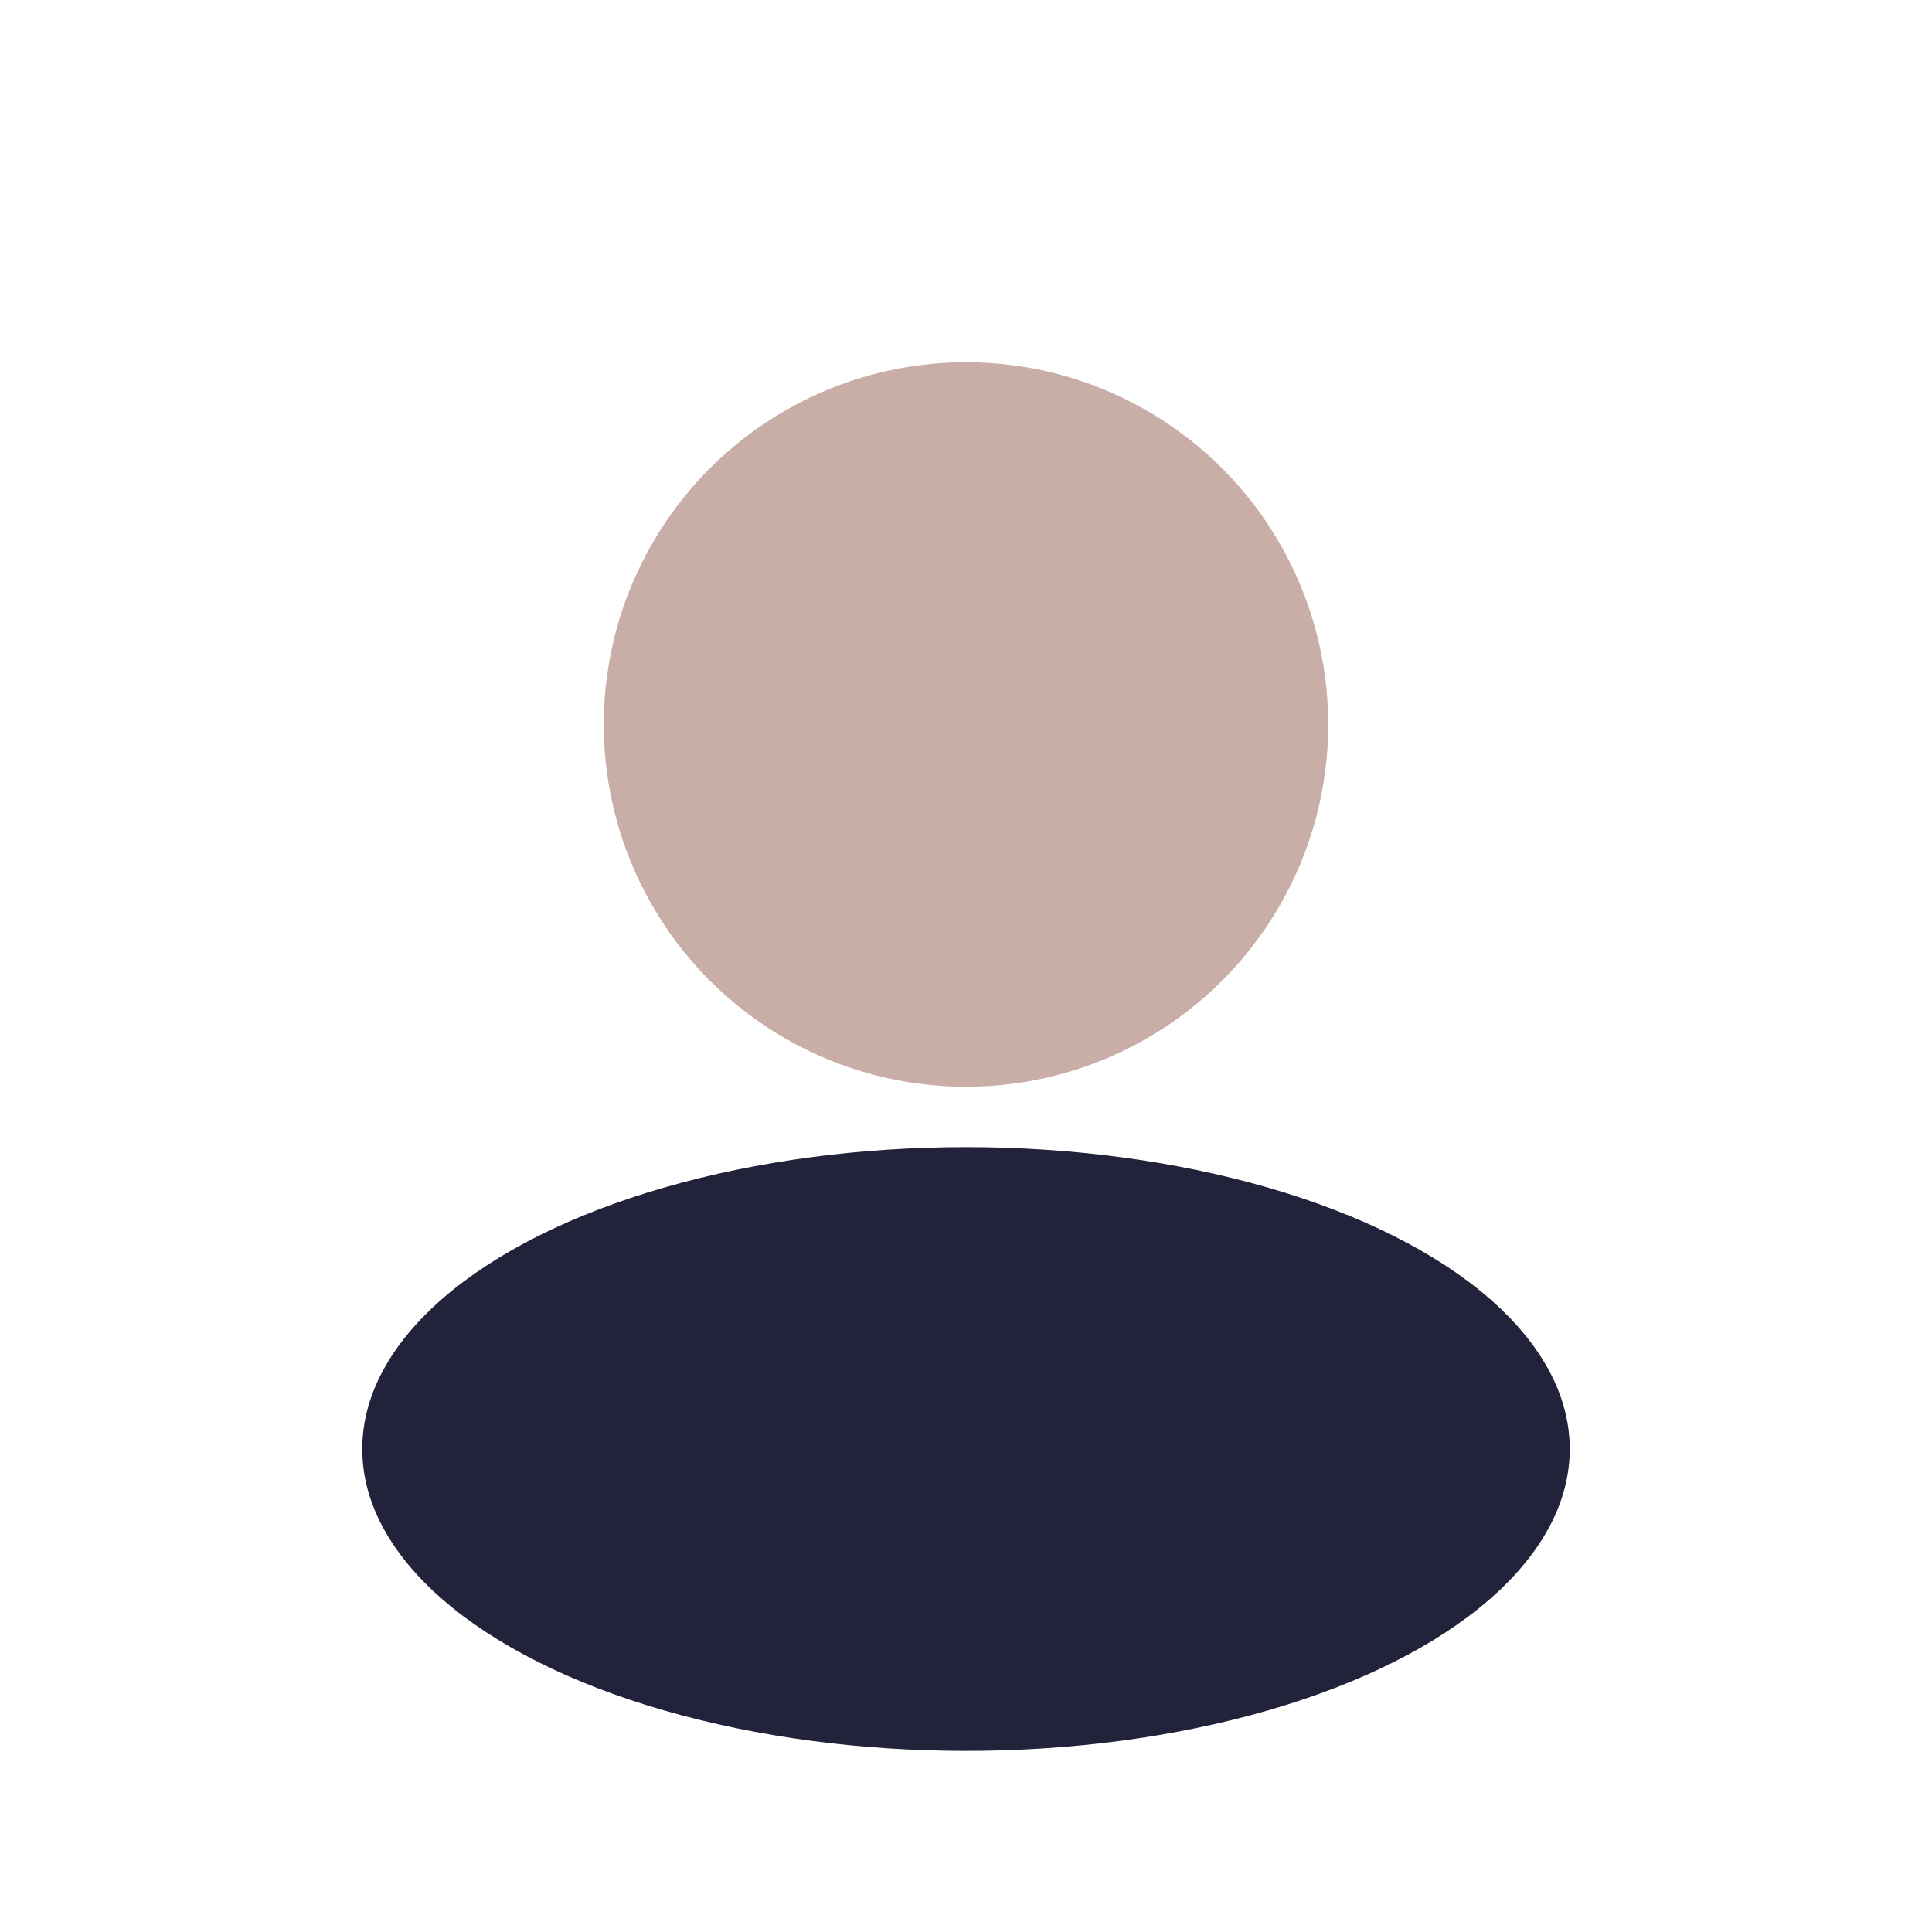
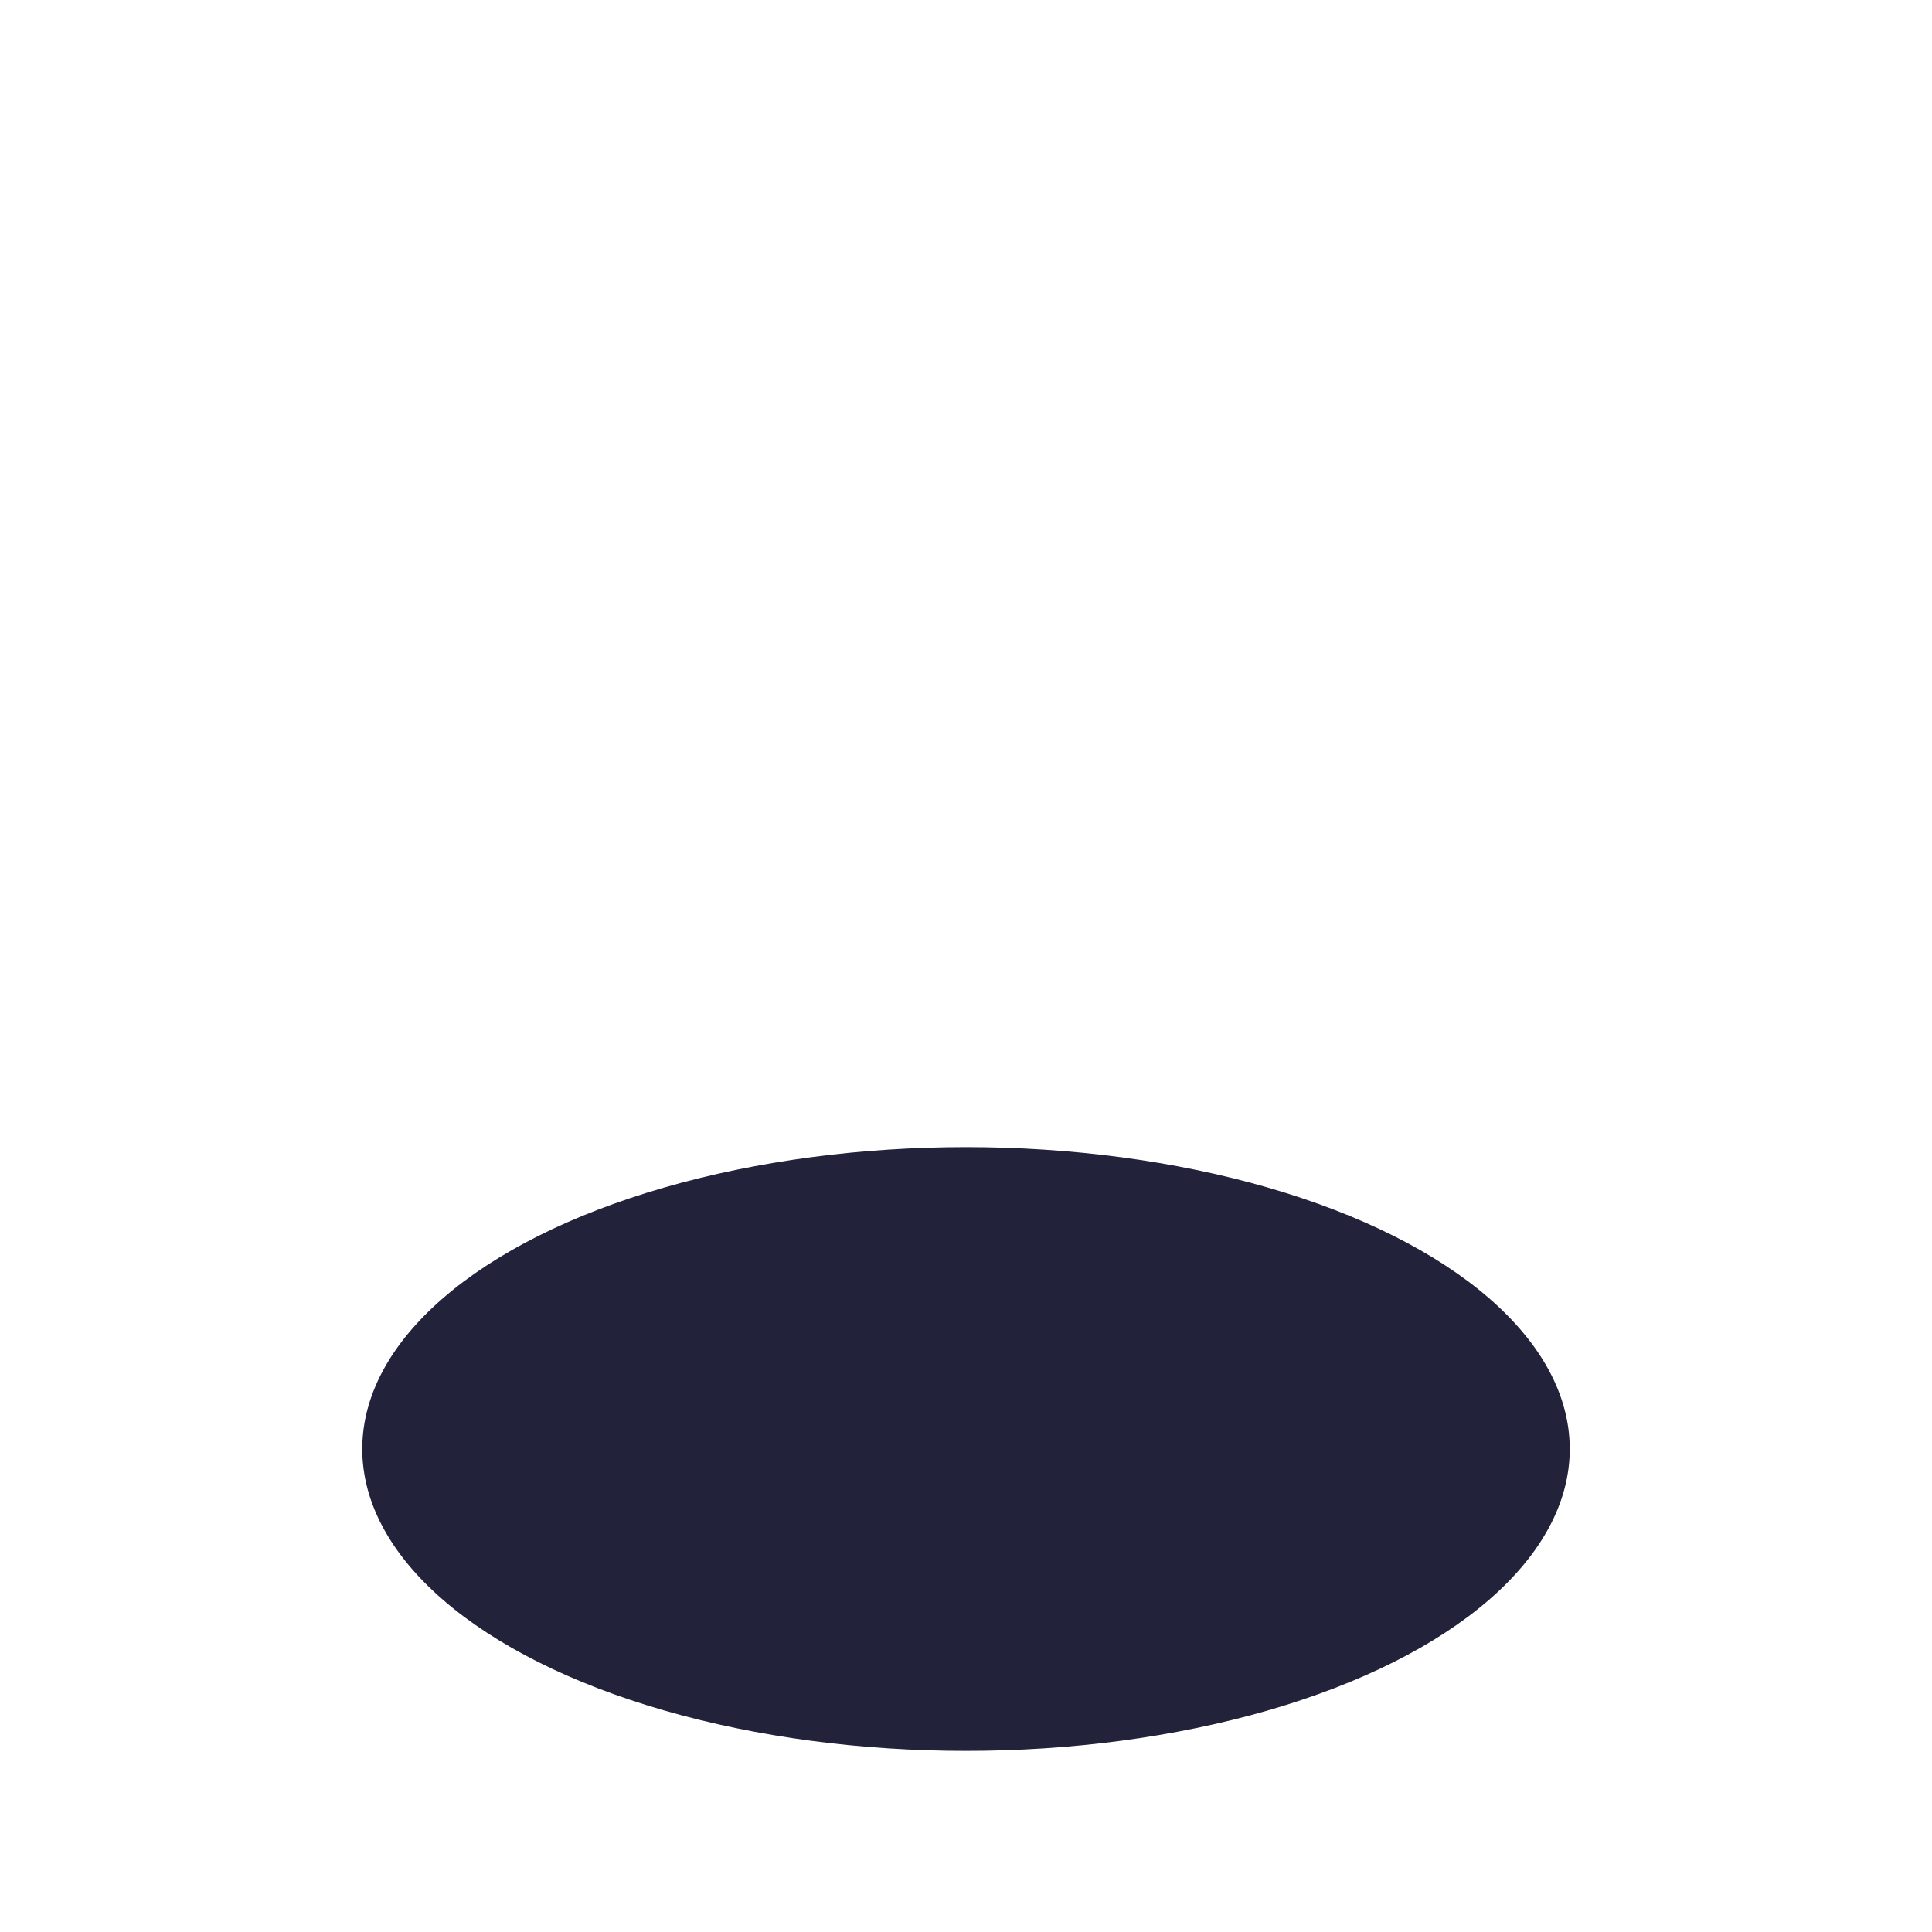
<svg xmlns="http://www.w3.org/2000/svg" width="32" height="32" viewBox="0 0 32 32">
-   <circle cx="16" cy="12" r="6" fill="#C9ADA7" />
  <ellipse cx="16" cy="24" rx="10" ry="5" fill="#22223B" />
</svg>